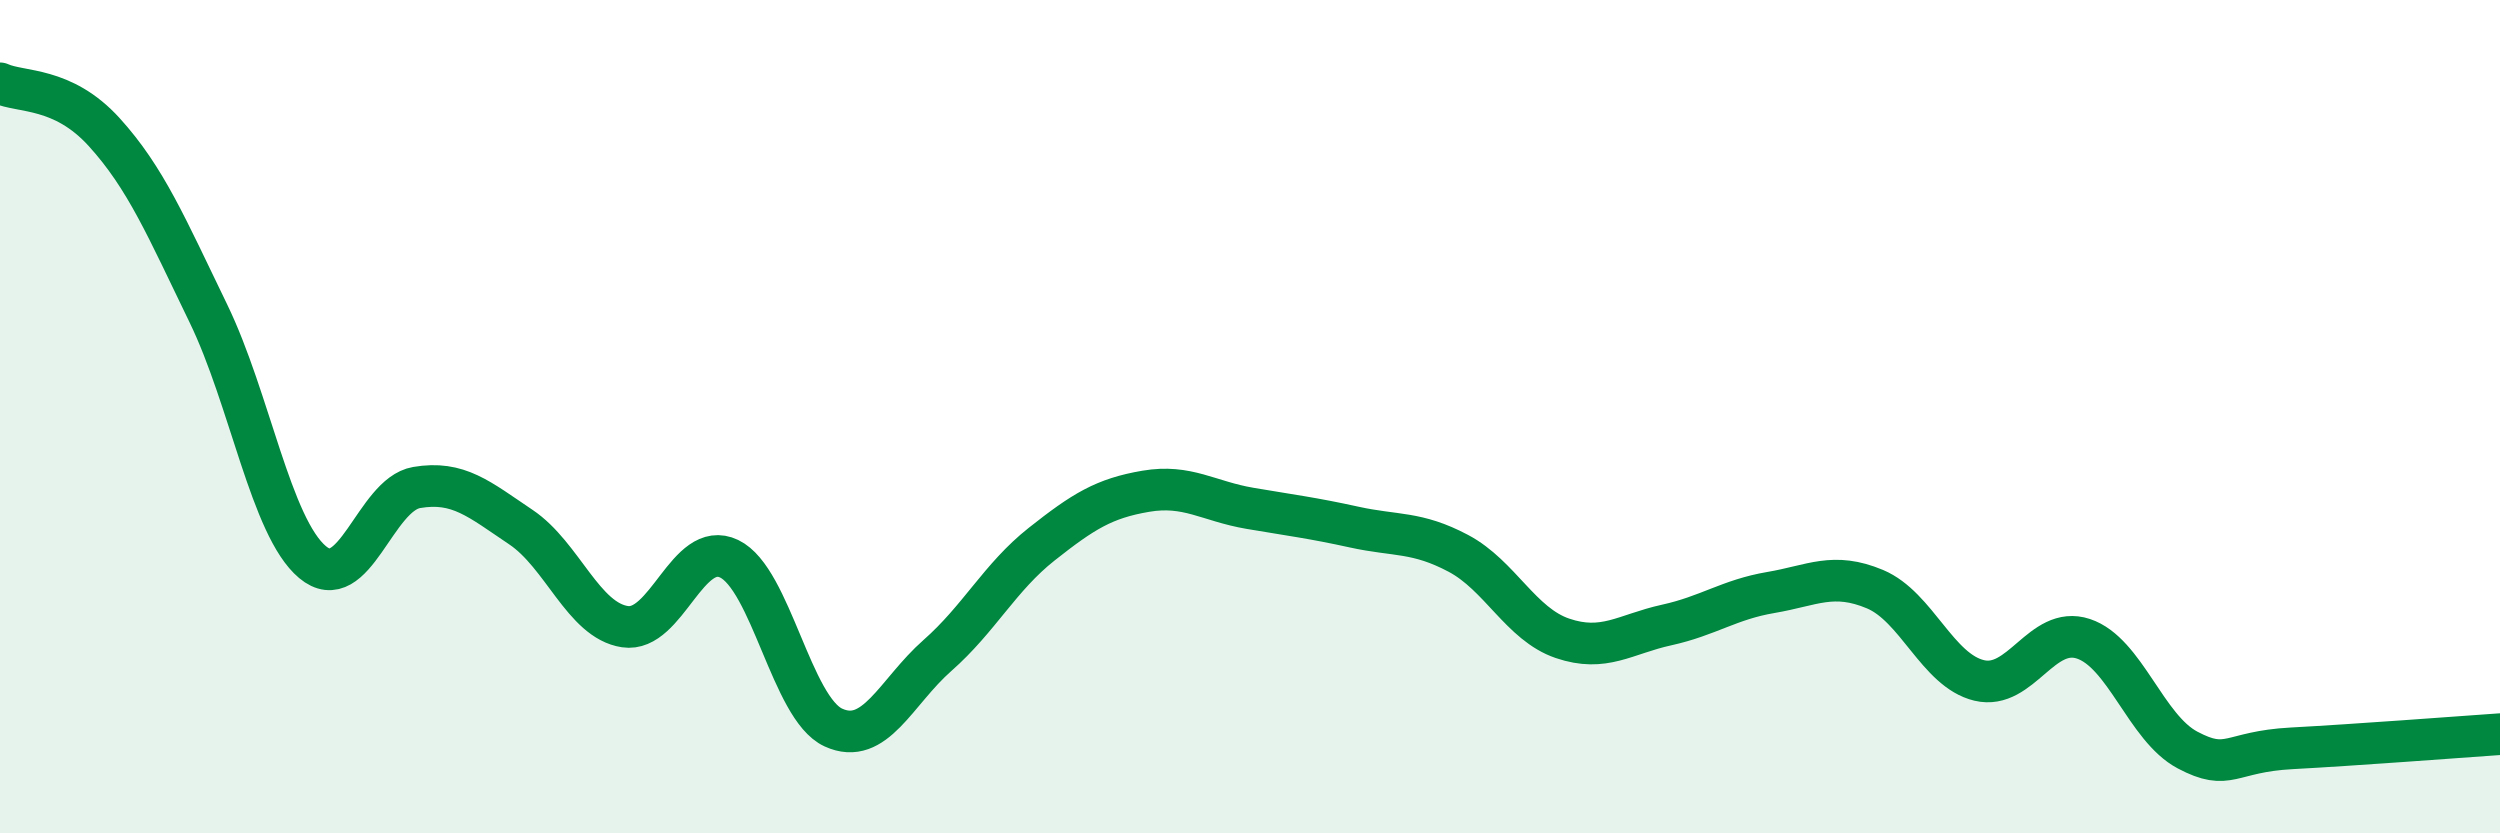
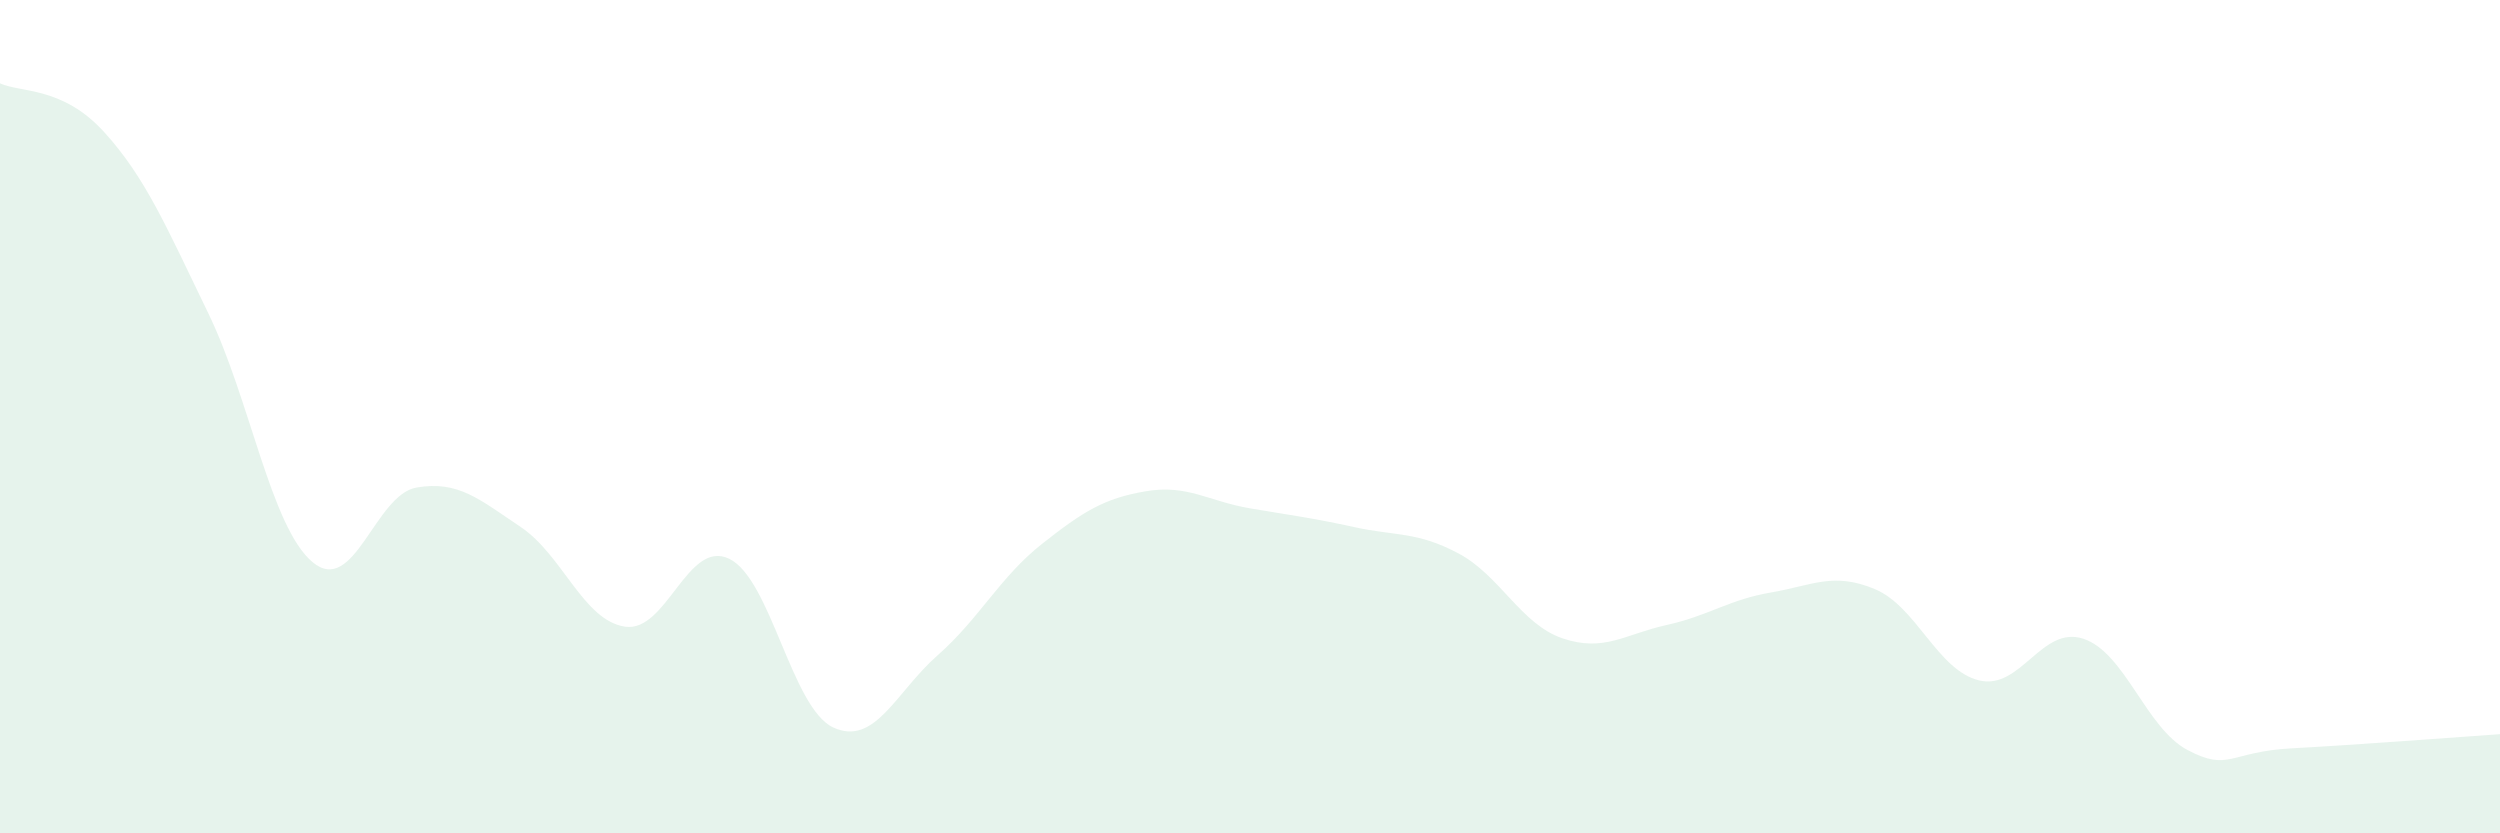
<svg xmlns="http://www.w3.org/2000/svg" width="60" height="20" viewBox="0 0 60 20">
  <path d="M 0,2 C 0.5,2.23 1.5,2.07 2.5,3.17 C 3.5,4.27 4,5.46 5,7.52 C 6,9.58 6.5,12.65 7.5,13.49 C 8.5,14.33 9,11.87 10,11.7 C 11,11.53 11.5,11.98 12.5,12.65 C 13.5,13.32 14,14.89 15,15.04 C 16,15.19 16.5,12.93 17.5,13.41 C 18.5,13.89 19,17 20,17.46 C 21,17.92 21.5,16.61 22.5,15.73 C 23.5,14.85 24,13.85 25,13.06 C 26,12.27 26.5,11.96 27.5,11.79 C 28.5,11.62 29,12.03 30,12.2 C 31,12.37 31.5,12.43 32.5,12.65 C 33.5,12.87 34,12.75 35,13.28 C 36,13.81 36.5,14.98 37.5,15.32 C 38.5,15.66 39,15.22 40,15 C 41,14.78 41.5,14.39 42.5,14.22 C 43.5,14.05 44,13.72 45,14.14 C 46,14.56 46.5,16.09 47.5,16.33 C 48.5,16.57 49,15 50,15.33 C 51,15.66 51.5,17.47 52.5,18 C 53.5,18.53 53.5,18.04 55,17.96 C 56.5,17.88 59,17.69 60,17.62L60 20L0 20Z" fill="#008740" opacity="0.1" stroke-linecap="round" stroke-linejoin="round" />
-   <path d="M 0,2 C 0.5,2.23 1.5,2.07 2.5,3.17 C 3.5,4.27 4,5.46 5,7.52 C 6,9.58 6.5,12.65 7.5,13.49 C 8.5,14.33 9,11.87 10,11.7 C 11,11.53 11.5,11.98 12.5,12.65 C 13.5,13.32 14,14.89 15,15.04 C 16,15.19 16.5,12.93 17.5,13.41 C 18.5,13.89 19,17 20,17.46 C 21,17.92 21.5,16.61 22.5,15.73 C 23.5,14.85 24,13.85 25,13.06 C 26,12.27 26.5,11.96 27.5,11.79 C 28.5,11.62 29,12.03 30,12.2 C 31,12.37 31.5,12.43 32.5,12.65 C 33.5,12.87 34,12.75 35,13.28 C 36,13.81 36.5,14.98 37.5,15.32 C 38.5,15.66 39,15.22 40,15 C 41,14.78 41.5,14.39 42.5,14.22 C 43.5,14.05 44,13.72 45,14.14 C 46,14.56 46.5,16.09 47.5,16.33 C 48.5,16.57 49,15 50,15.33 C 51,15.66 51.5,17.47 52.5,18 C 53.5,18.53 53.5,18.04 55,17.96 C 56.5,17.88 59,17.69 60,17.62" stroke="#008740" stroke-width="1" fill="none" stroke-linecap="round" stroke-linejoin="round" />
</svg>